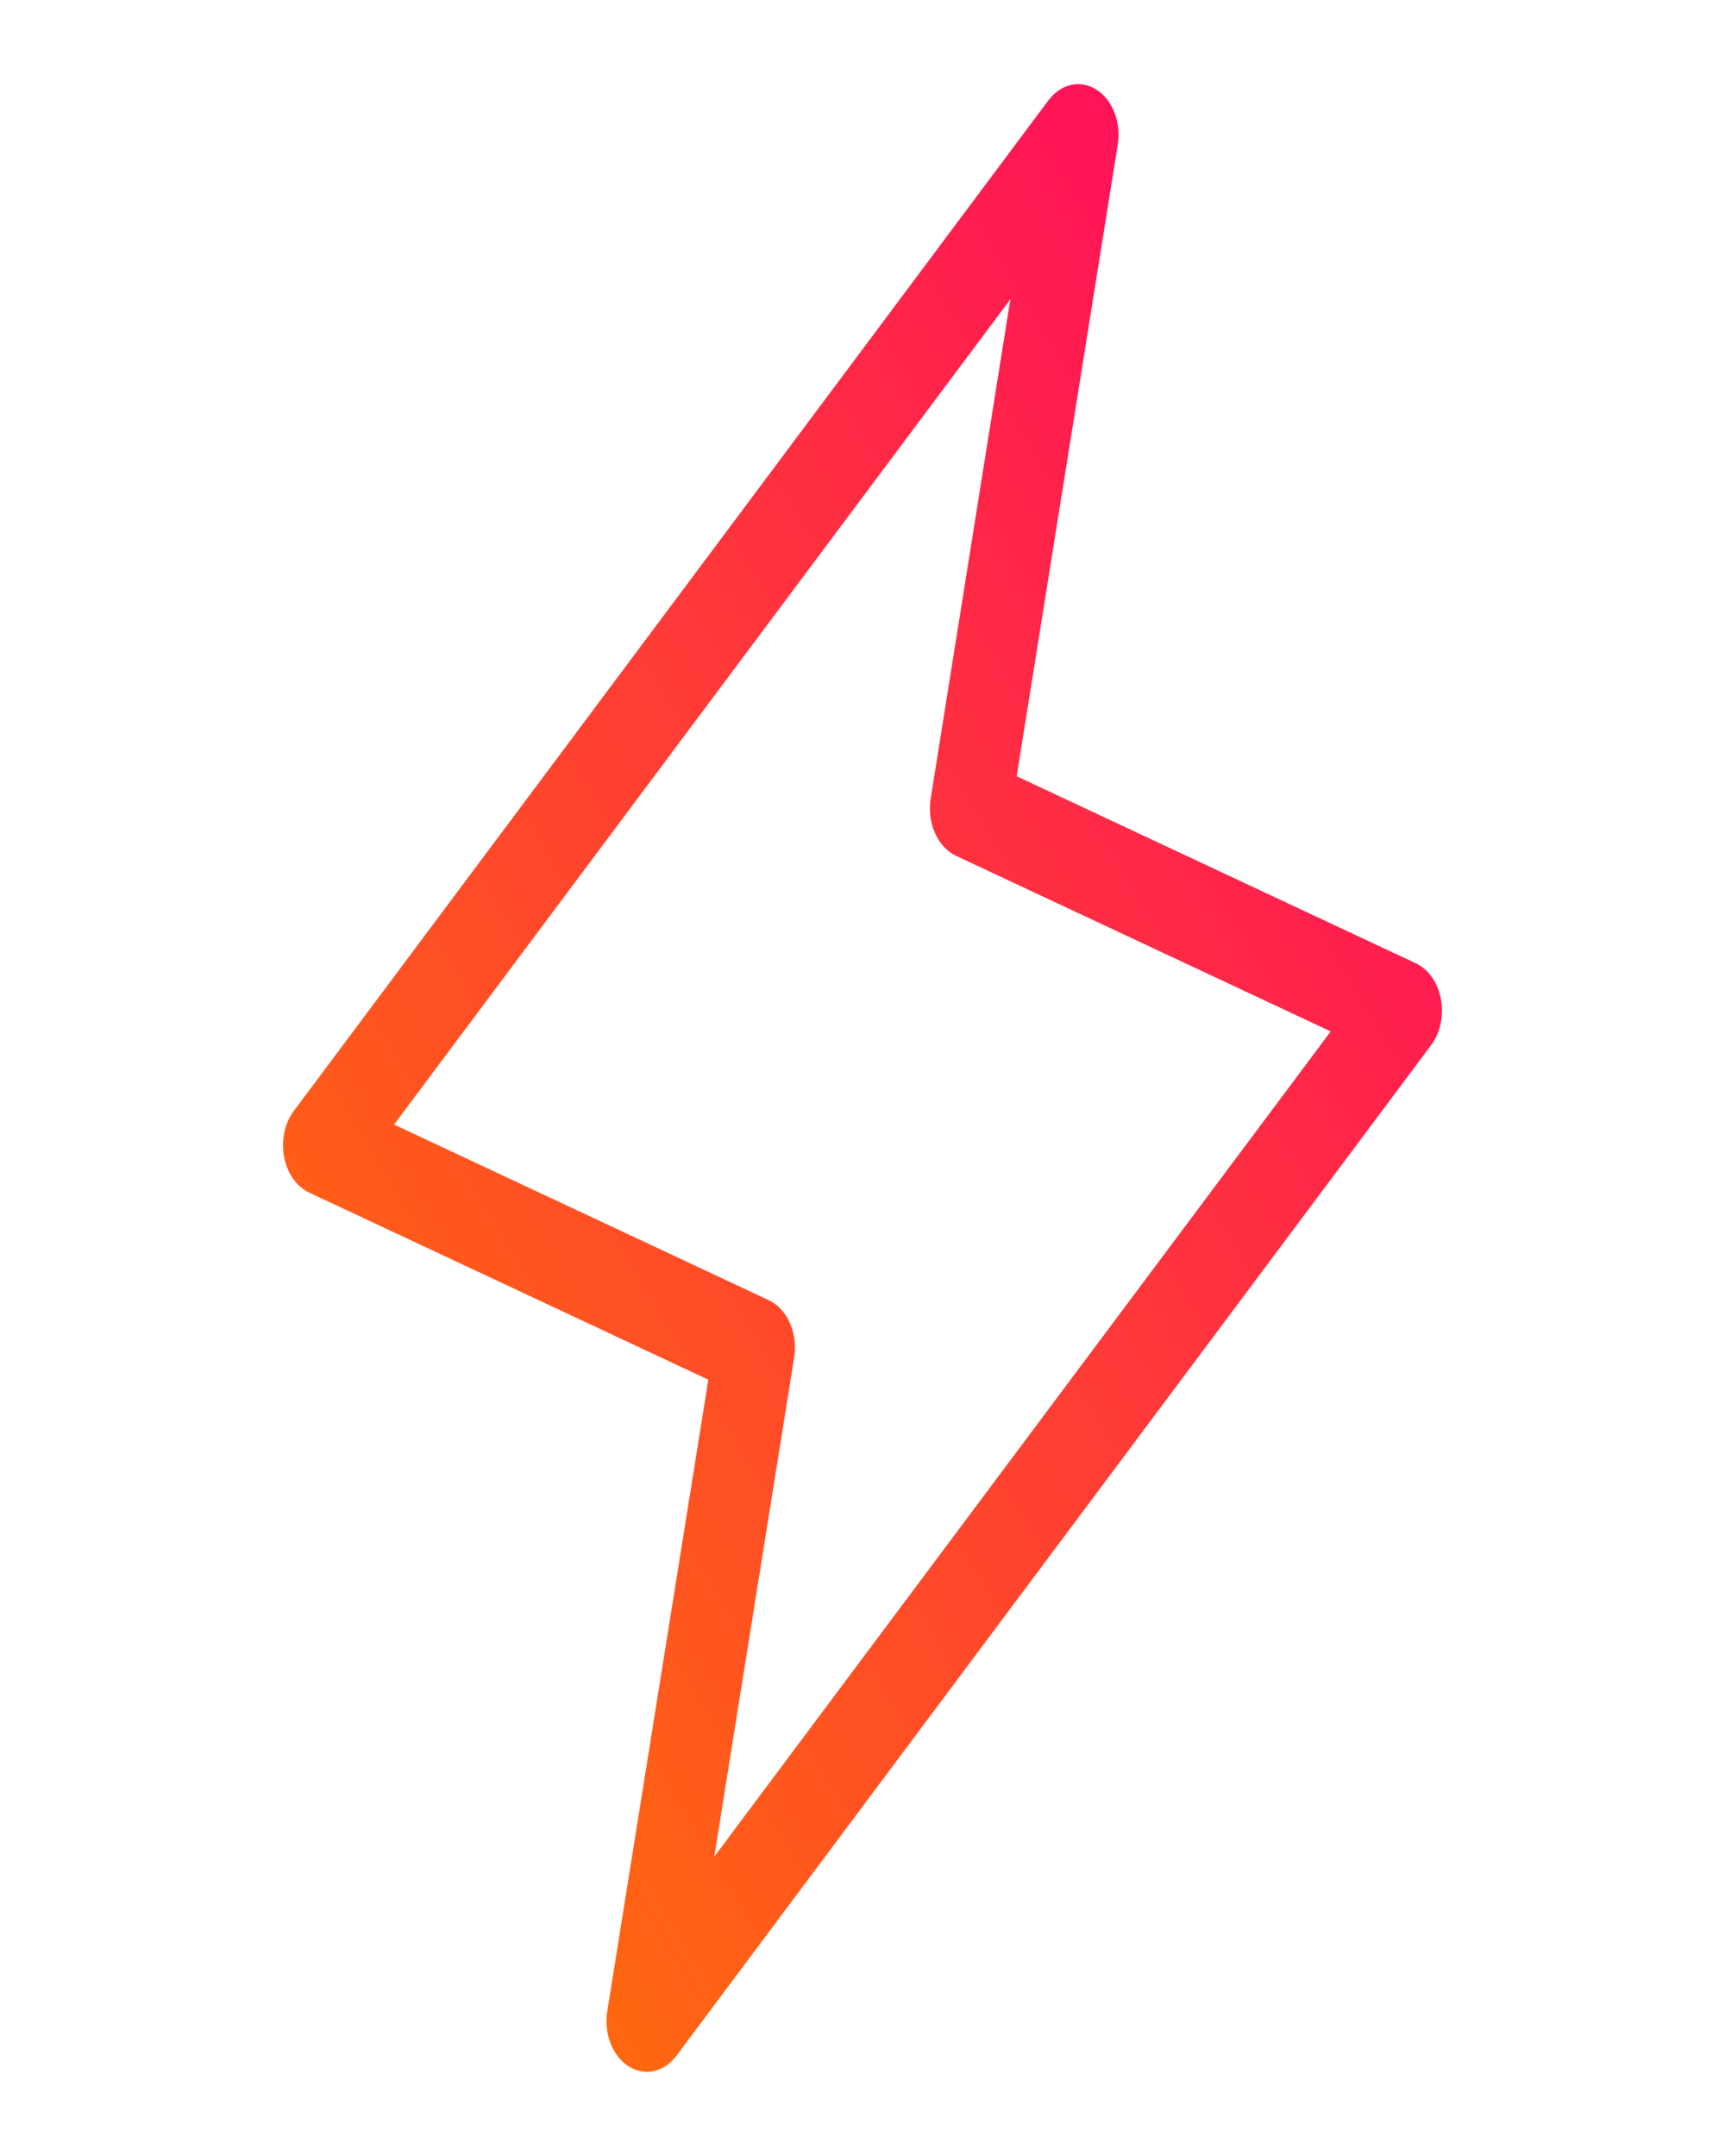
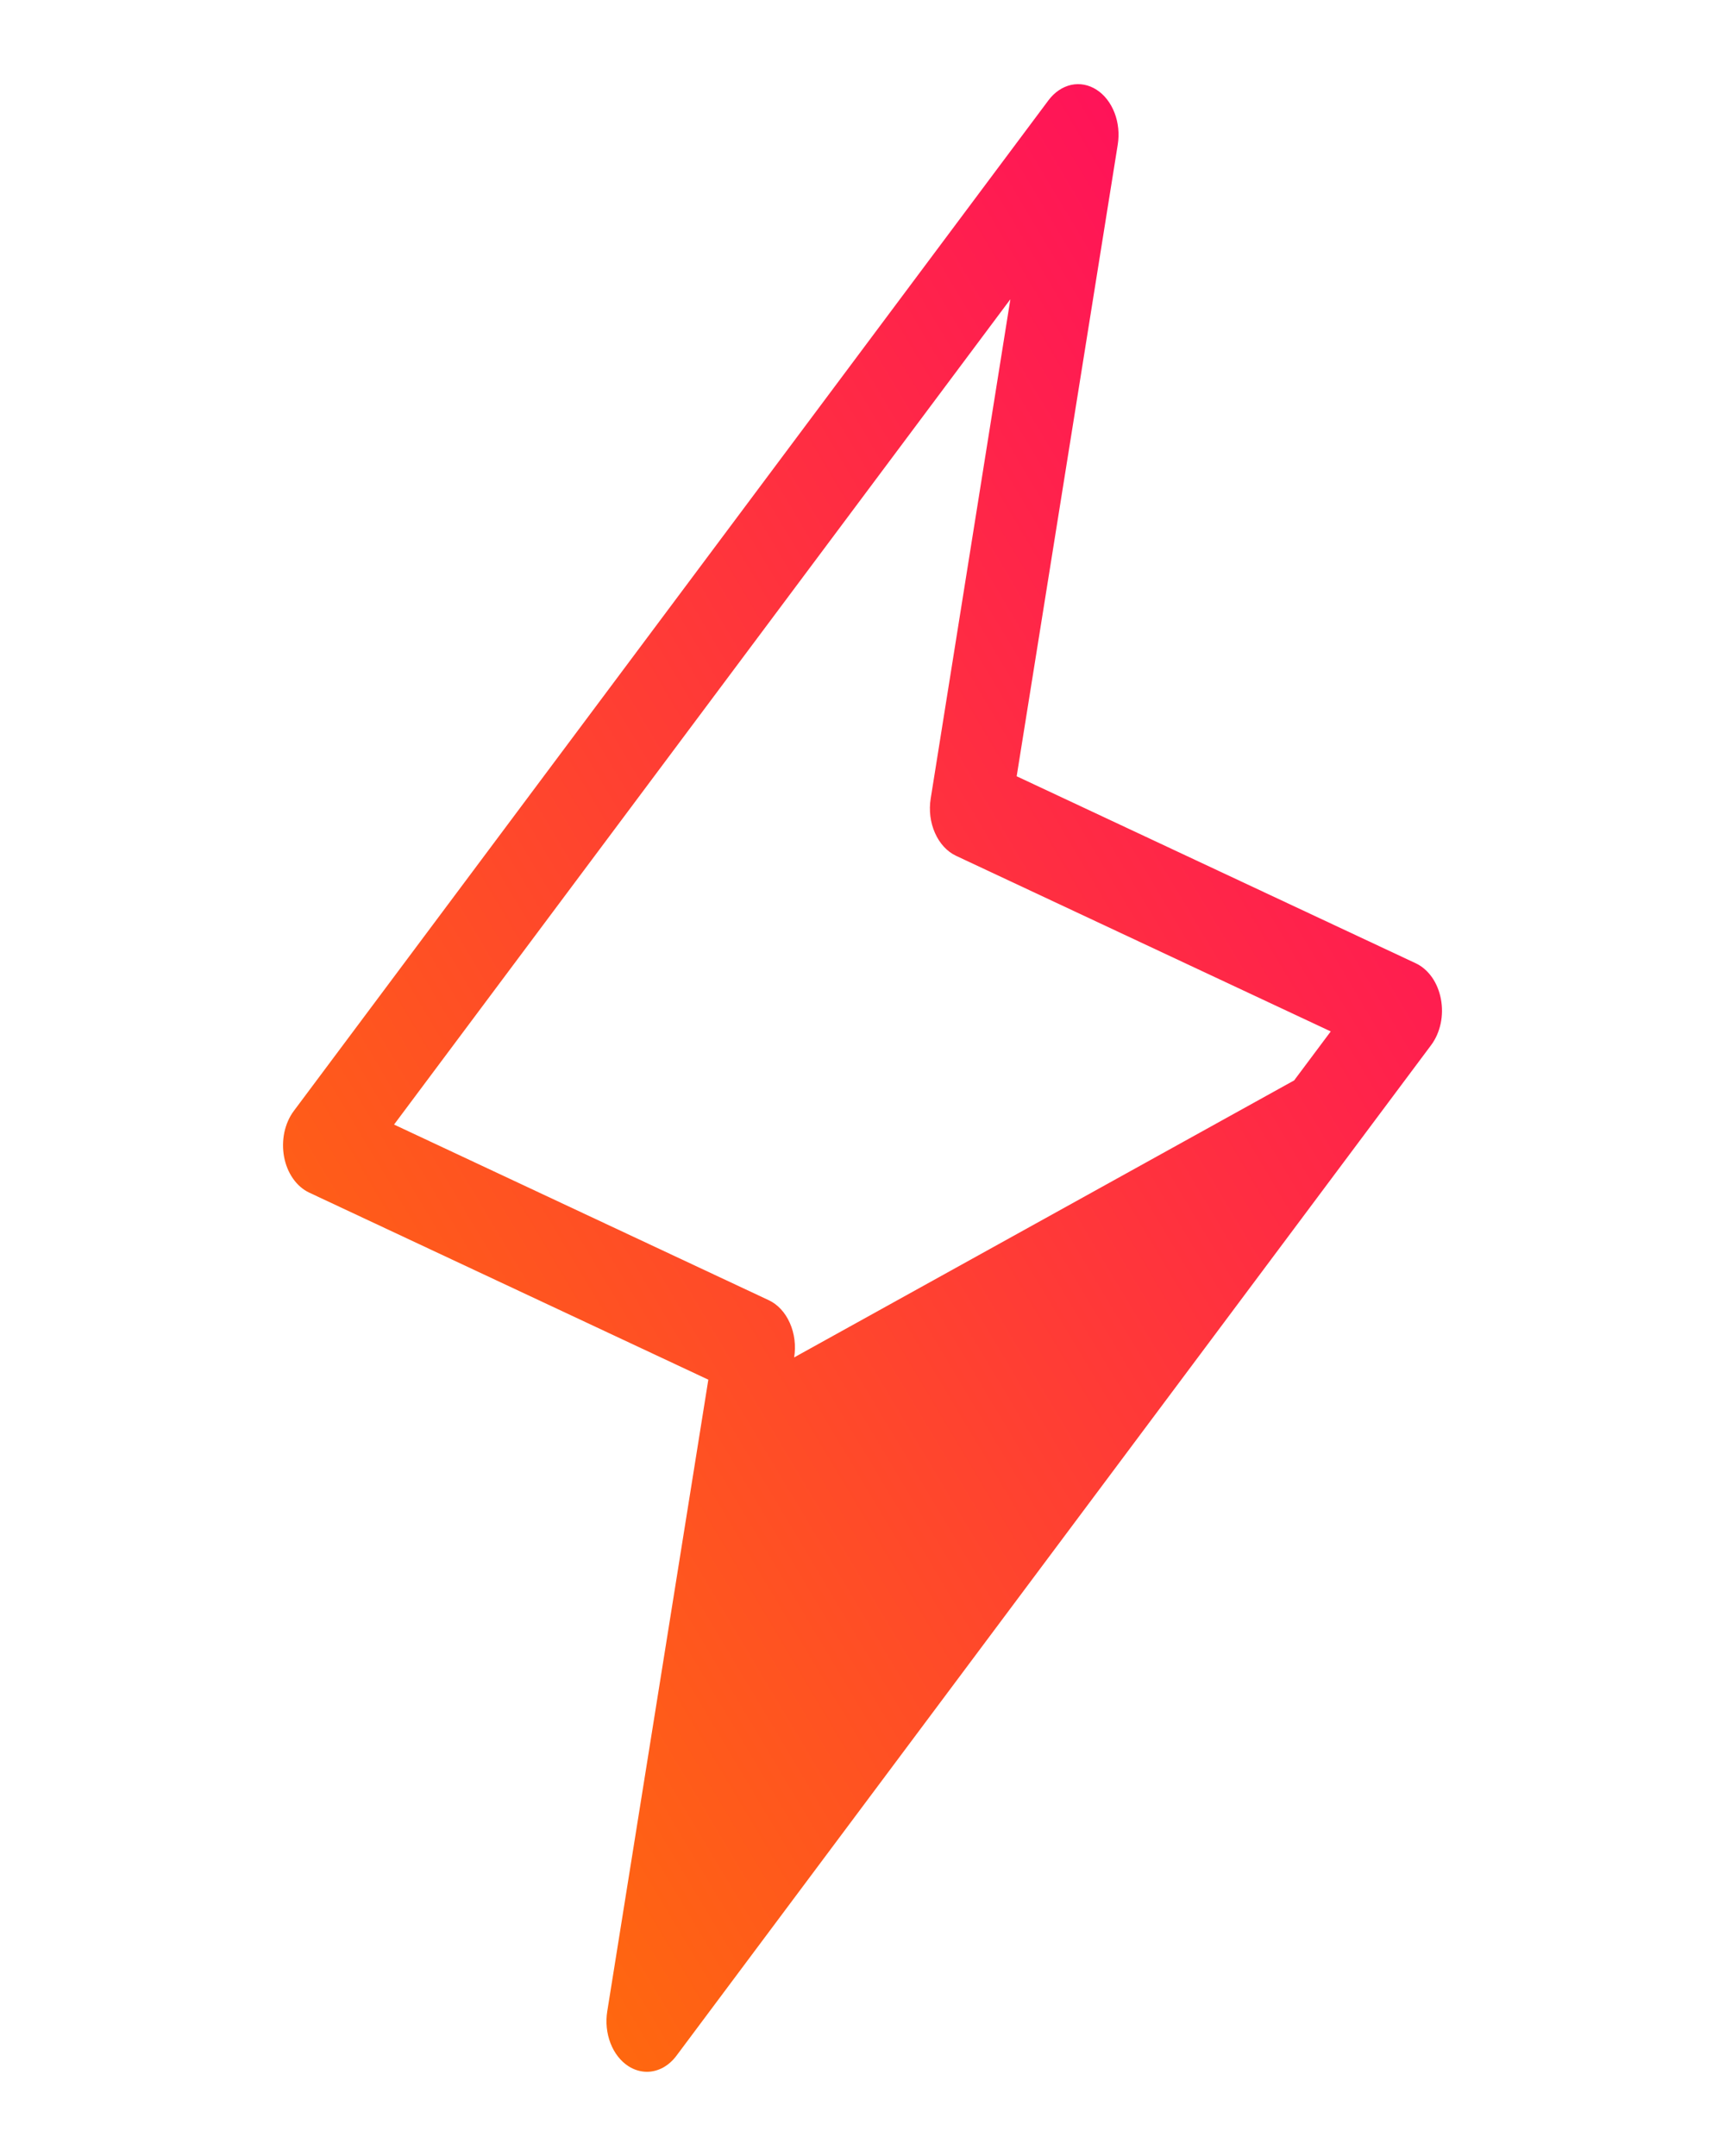
<svg xmlns="http://www.w3.org/2000/svg" width="32" height="40" viewBox="0 0 32 40" fill="none">
-   <path d="M26.73 18.536C26.702 18.386 26.645 18.247 26.564 18.131C26.482 18.015 26.379 17.926 26.264 17.872L18.86 14.402L20.735 2.683C20.767 2.483 20.746 2.275 20.675 2.092C20.604 1.908 20.487 1.758 20.342 1.665C20.197 1.572 20.032 1.54 19.871 1.575C19.71 1.611 19.563 1.71 19.451 1.859L5.452 20.609C5.367 20.722 5.307 20.859 5.275 21.008C5.244 21.157 5.242 21.313 5.27 21.463C5.298 21.613 5.355 21.752 5.437 21.868C5.518 21.984 5.621 22.072 5.737 22.127L13.14 25.597L11.265 37.316C11.233 37.516 11.254 37.723 11.325 37.907C11.396 38.091 11.513 38.241 11.658 38.334C11.764 38.402 11.881 38.437 12 38.438C12.103 38.438 12.205 38.411 12.3 38.36C12.394 38.308 12.479 38.233 12.549 38.139L26.549 19.389C26.633 19.276 26.693 19.14 26.725 18.991C26.757 18.842 26.758 18.686 26.73 18.536ZM13.25 34.447L14.732 25.184C14.767 24.966 14.739 24.739 14.652 24.545C14.566 24.35 14.427 24.2 14.26 24.122L7.31 20.864L18.743 5.552L17.265 14.816C17.23 15.034 17.258 15.261 17.345 15.455C17.431 15.65 17.57 15.8 17.736 15.878L24.686 19.136L13.25 34.447Z" fill="url(#paint0_linear_170_5489)" />
+   <path d="M26.73 18.536C26.702 18.386 26.645 18.247 26.564 18.131C26.482 18.015 26.379 17.926 26.264 17.872L18.86 14.402L20.735 2.683C20.767 2.483 20.746 2.275 20.675 2.092C20.604 1.908 20.487 1.758 20.342 1.665C20.197 1.572 20.032 1.54 19.871 1.575C19.71 1.611 19.563 1.71 19.451 1.859L5.452 20.609C5.367 20.722 5.307 20.859 5.275 21.008C5.244 21.157 5.242 21.313 5.27 21.463C5.298 21.613 5.355 21.752 5.437 21.868C5.518 21.984 5.621 22.072 5.737 22.127L13.14 25.597L11.265 37.316C11.233 37.516 11.254 37.723 11.325 37.907C11.396 38.091 11.513 38.241 11.658 38.334C11.764 38.402 11.881 38.437 12 38.438C12.103 38.438 12.205 38.411 12.3 38.36C12.394 38.308 12.479 38.233 12.549 38.139L26.549 19.389C26.633 19.276 26.693 19.14 26.725 18.991C26.757 18.842 26.758 18.686 26.73 18.536ZL14.732 25.184C14.767 24.966 14.739 24.739 14.652 24.545C14.566 24.35 14.427 24.2 14.26 24.122L7.31 20.864L18.743 5.552L17.265 14.816C17.23 15.034 17.258 15.261 17.345 15.455C17.431 15.65 17.57 15.8 17.736 15.878L24.686 19.136L13.25 34.447Z" fill="url(#paint0_linear_170_5489)" />
  <defs>
    <linearGradient id="paint0_linear_170_5489" x1="26.758" y1="0.669" x2="-5.734" y2="20.064" gradientUnits="userSpaceOnUse">
      <stop stop-color="#FF0069" />
      <stop offset="1" stop-color="#FF7900" />
    </linearGradient>
  </defs>
</svg>